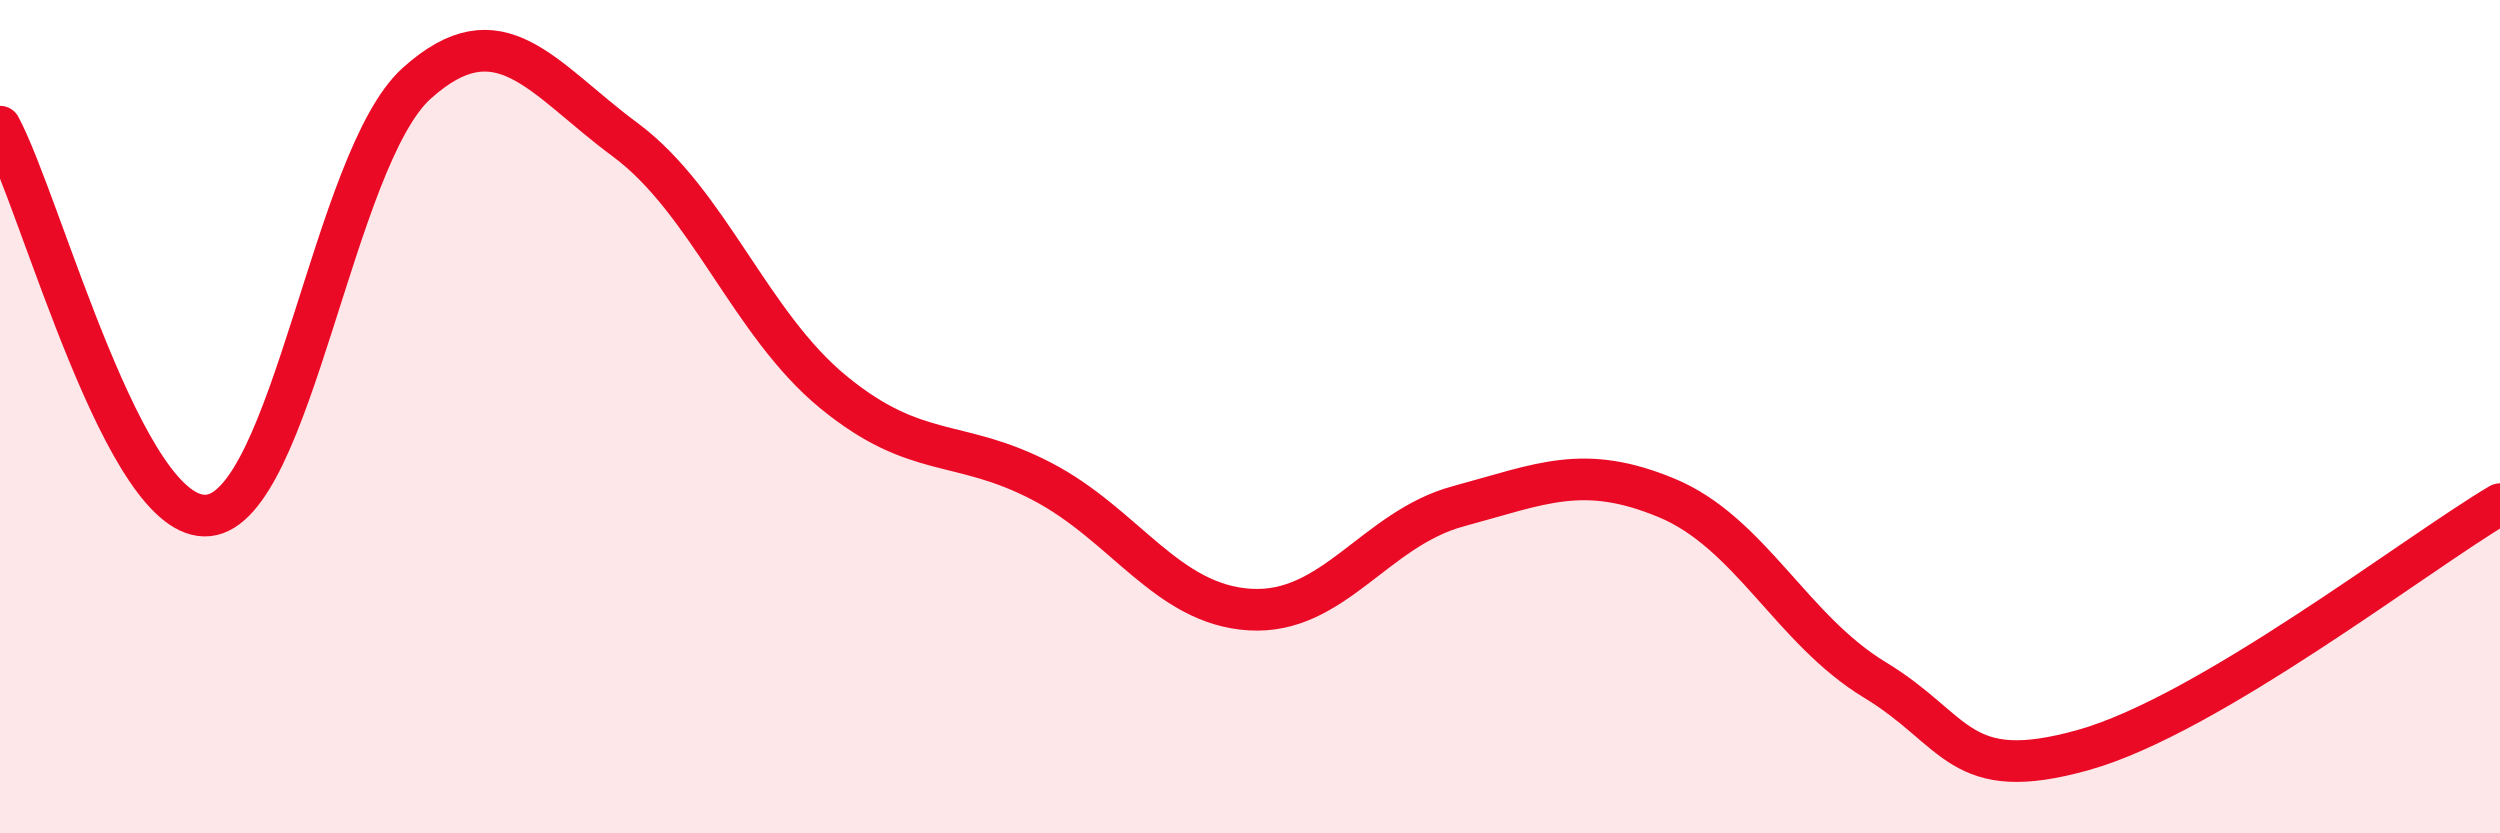
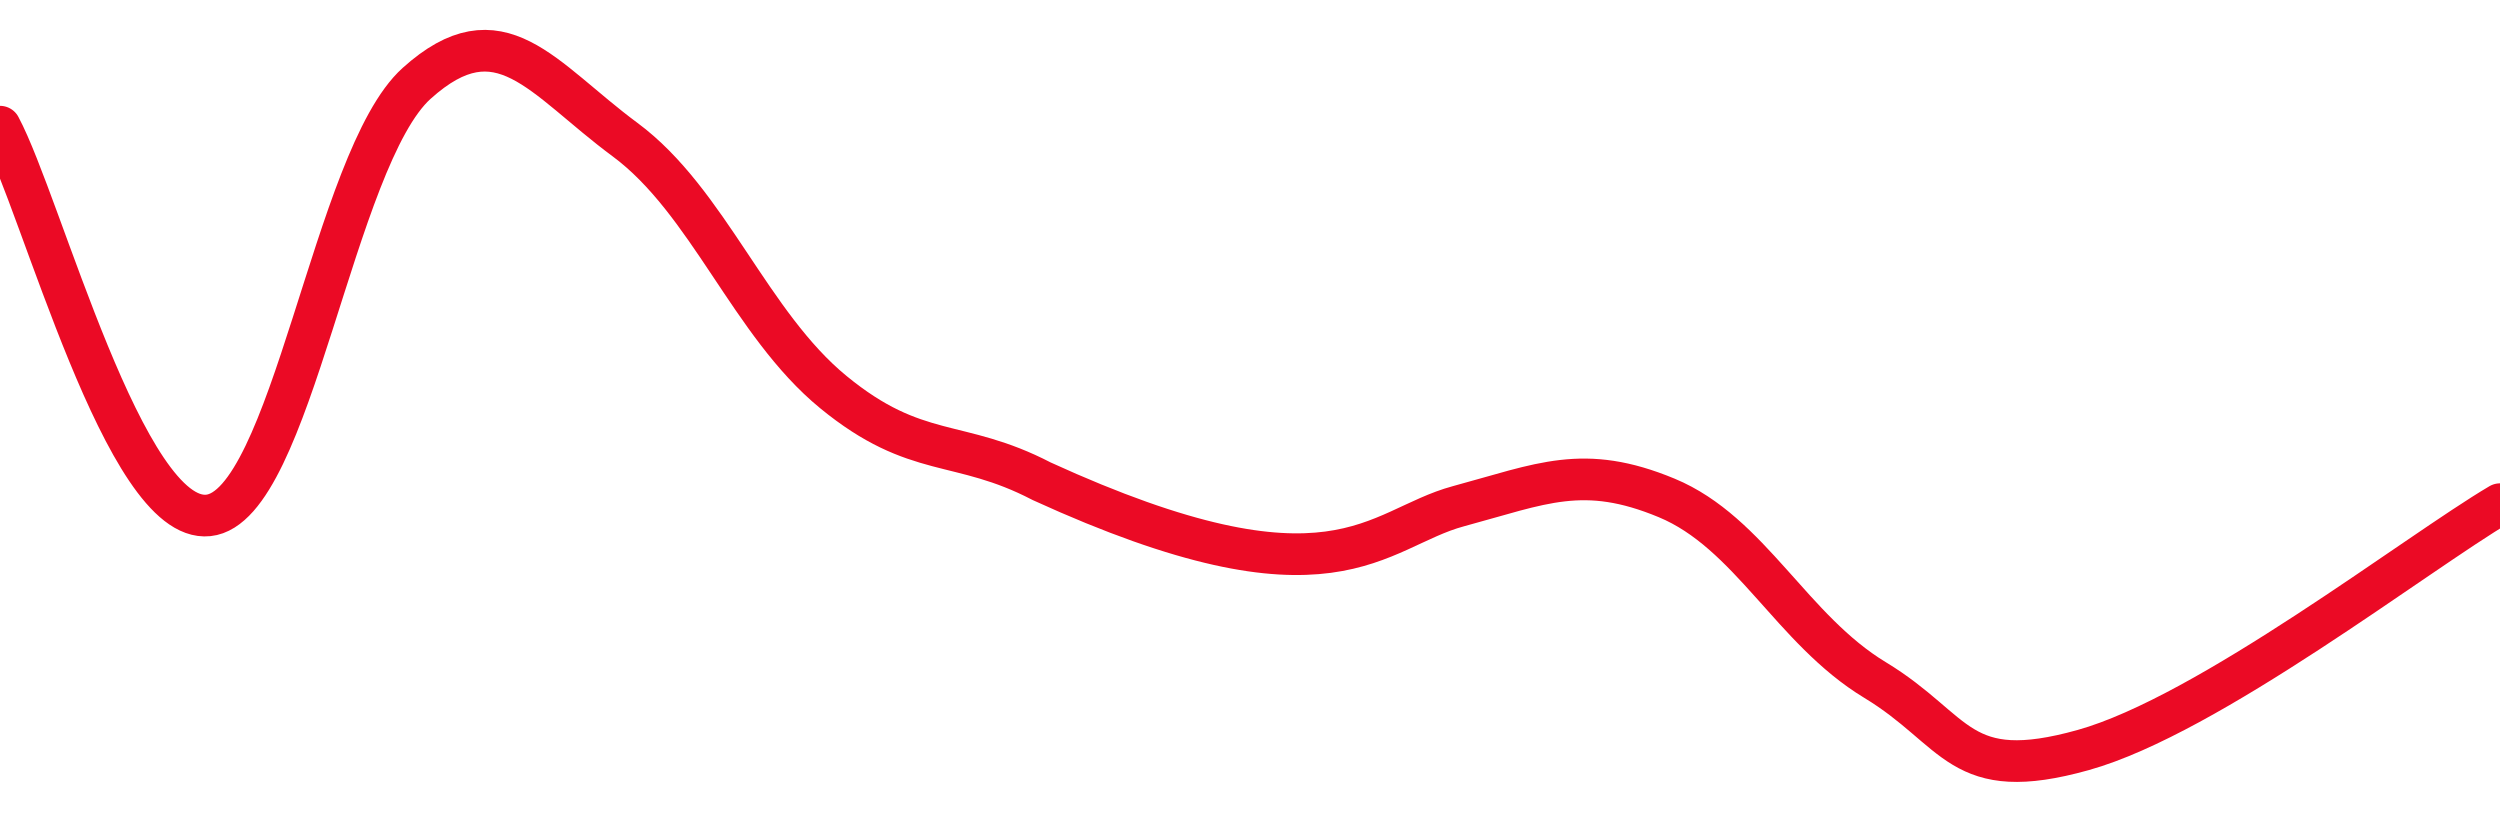
<svg xmlns="http://www.w3.org/2000/svg" width="60" height="20" viewBox="0 0 60 20">
-   <path d="M 0,3.04 C 1,4.91 3,12.58 5,12.37 C 7,12.16 8,3.8 10,2 C 12,0.2 13,1.87 15,3.35 C 17,4.83 18,7.77 20,9.41 C 22,11.05 23,10.51 25,11.55 C 27,12.59 28,14.51 30,14.63 C 32,14.75 33,12.69 35,12.15 C 37,11.61 38,11.12 40,11.95 C 42,12.78 43,15.11 45,16.32 C 47,17.53 47,18.84 50,18 C 53,17.16 58,13.28 60,12.1L60 20L0 20Z" fill="#EB0A25" opacity="0.1" stroke-linecap="round" stroke-linejoin="round" />
-   <path d="M 0,3.04 C 1,4.91 3,12.58 5,12.37 C 7,12.16 8,3.8 10,2 C 12,0.2 13,1.87 15,3.35 C 17,4.83 18,7.77 20,9.41 C 22,11.05 23,10.51 25,11.55 C 27,12.59 28,14.51 30,14.63 C 32,14.75 33,12.69 35,12.15 C 37,11.61 38,11.12 40,11.95 C 42,12.78 43,15.11 45,16.32 C 47,17.53 47,18.84 50,18 C 53,17.16 58,13.28 60,12.1" stroke="#EB0A25" stroke-width="1" fill="none" stroke-linecap="round" stroke-linejoin="round" />
+   <path d="M 0,3.04 C 1,4.91 3,12.58 5,12.37 C 7,12.16 8,3.8 10,2 C 12,0.2 13,1.87 15,3.35 C 17,4.83 18,7.77 20,9.41 C 22,11.05 23,10.51 25,11.55 C 32,14.75 33,12.69 35,12.15 C 37,11.61 38,11.12 40,11.95 C 42,12.78 43,15.11 45,16.32 C 47,17.53 47,18.84 50,18 C 53,17.16 58,13.28 60,12.1" stroke="#EB0A25" stroke-width="1" fill="none" stroke-linecap="round" stroke-linejoin="round" />
</svg>